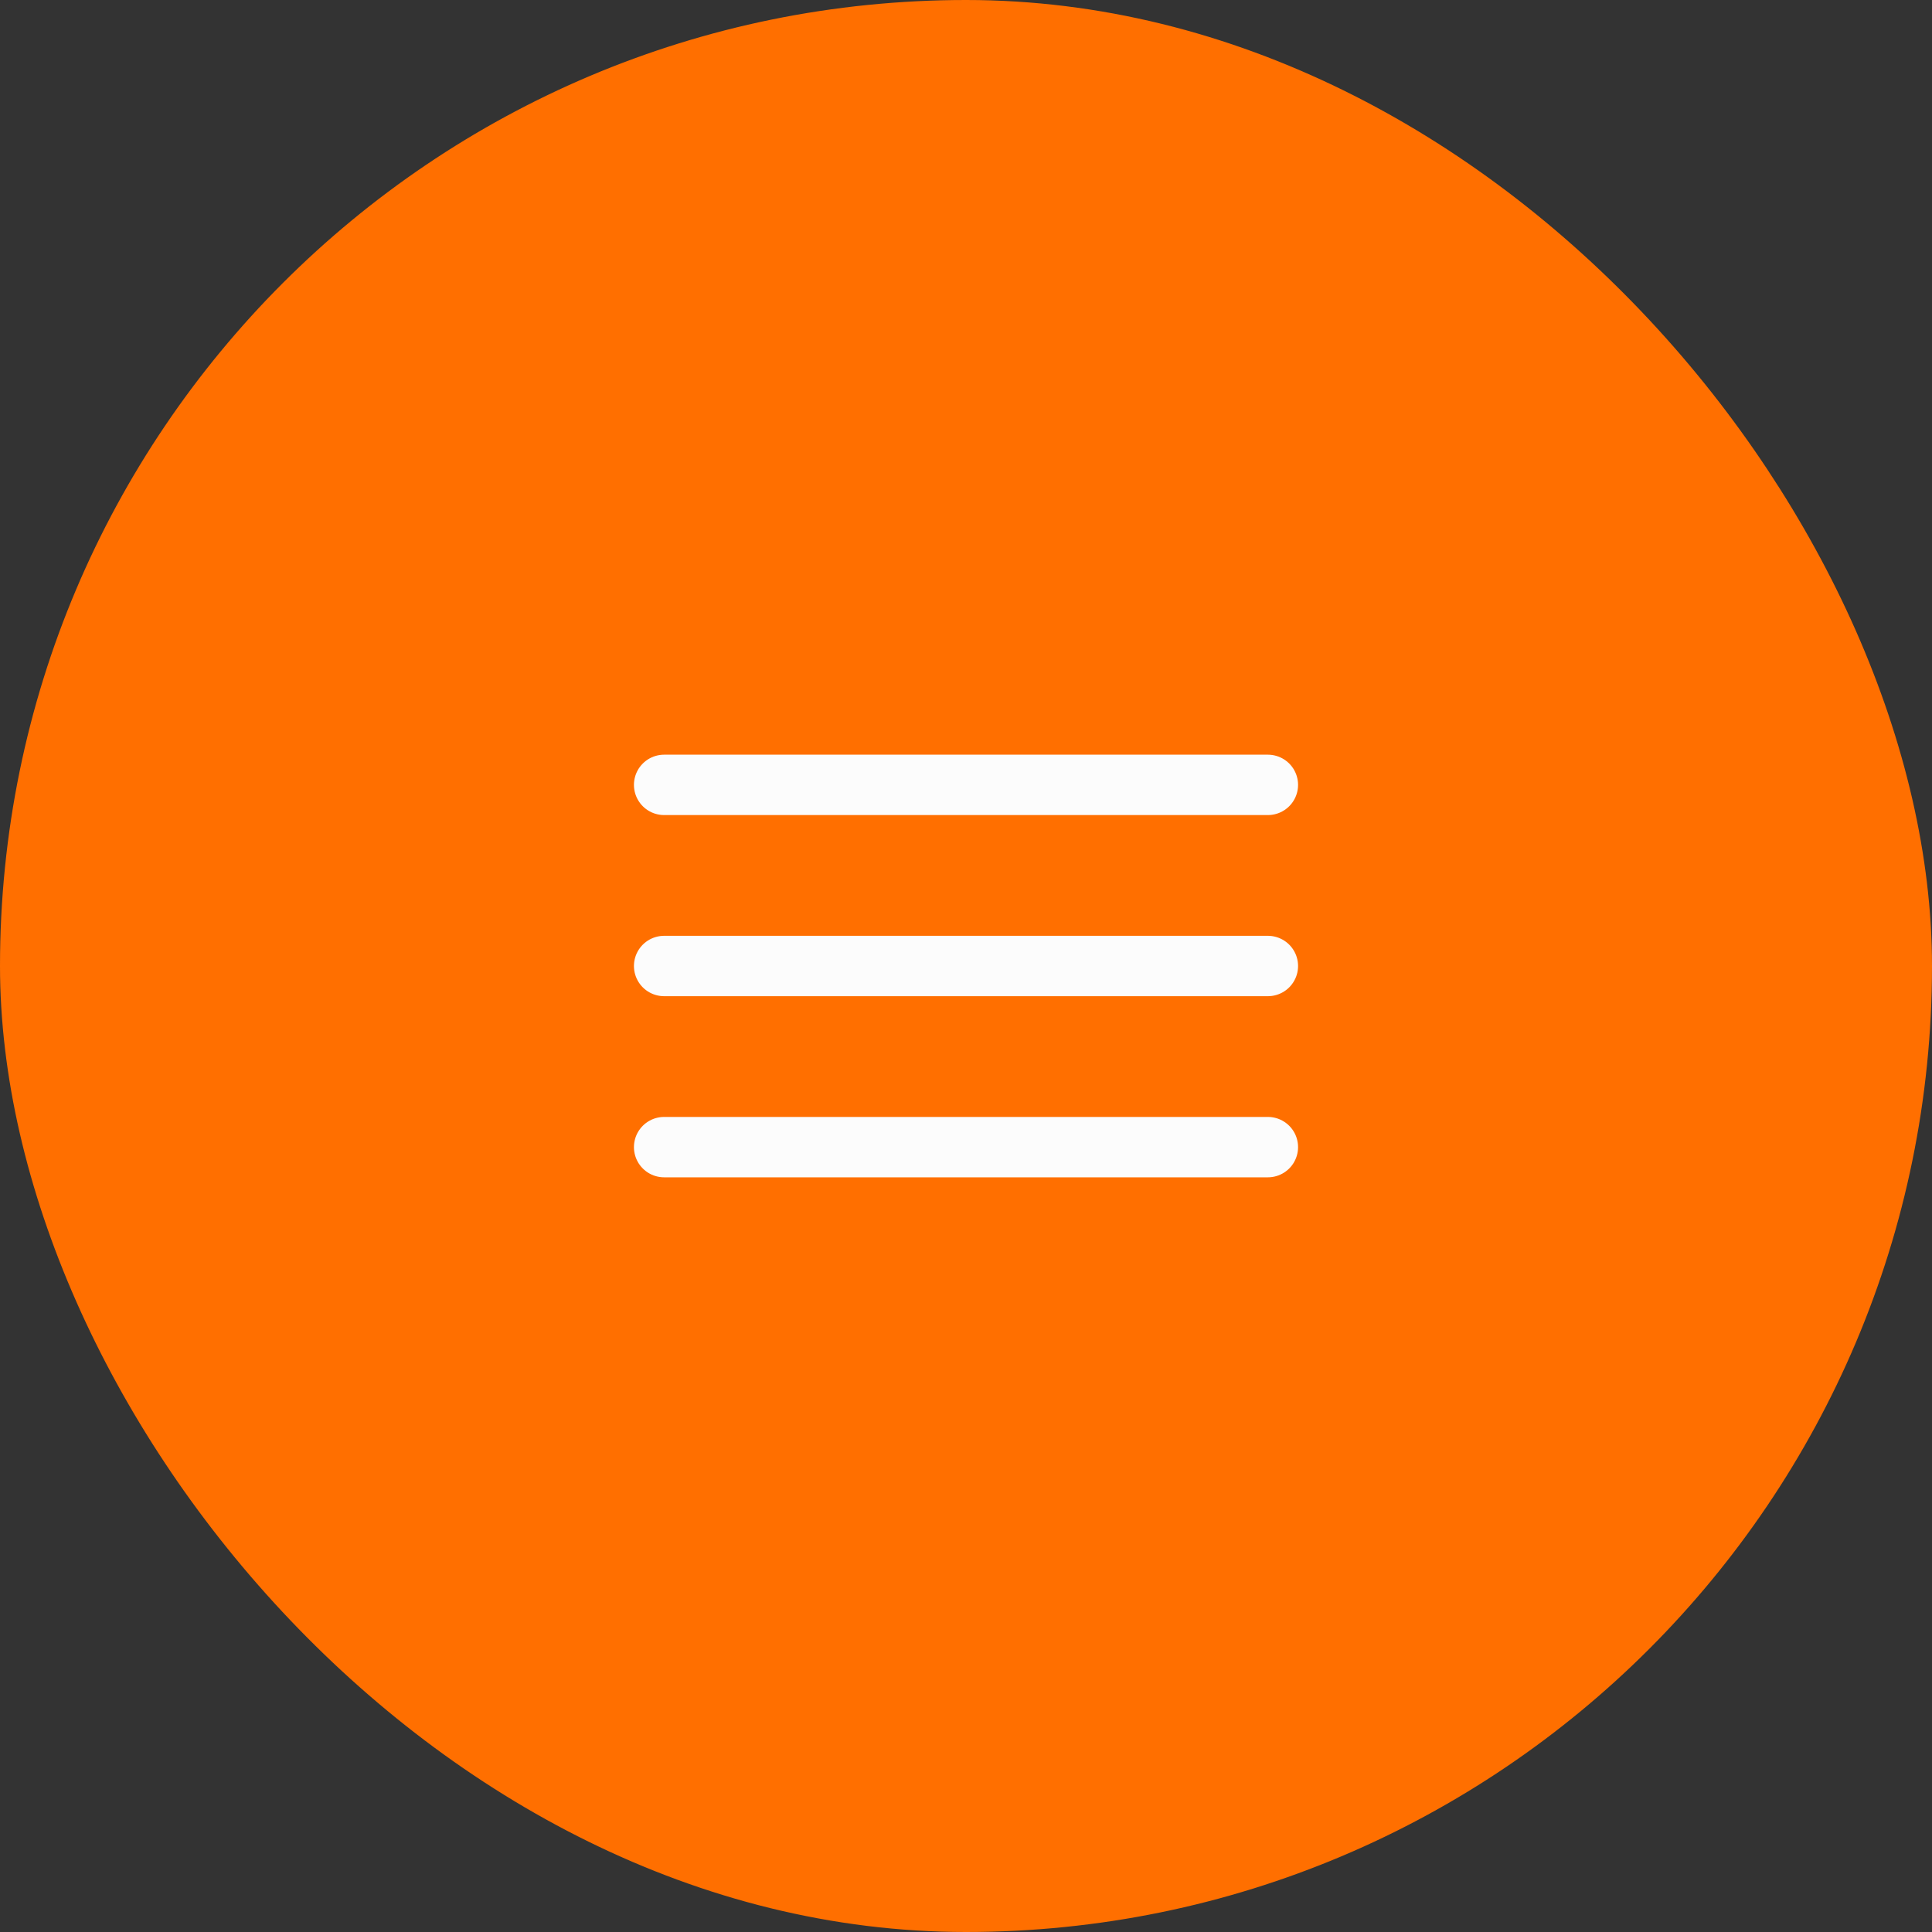
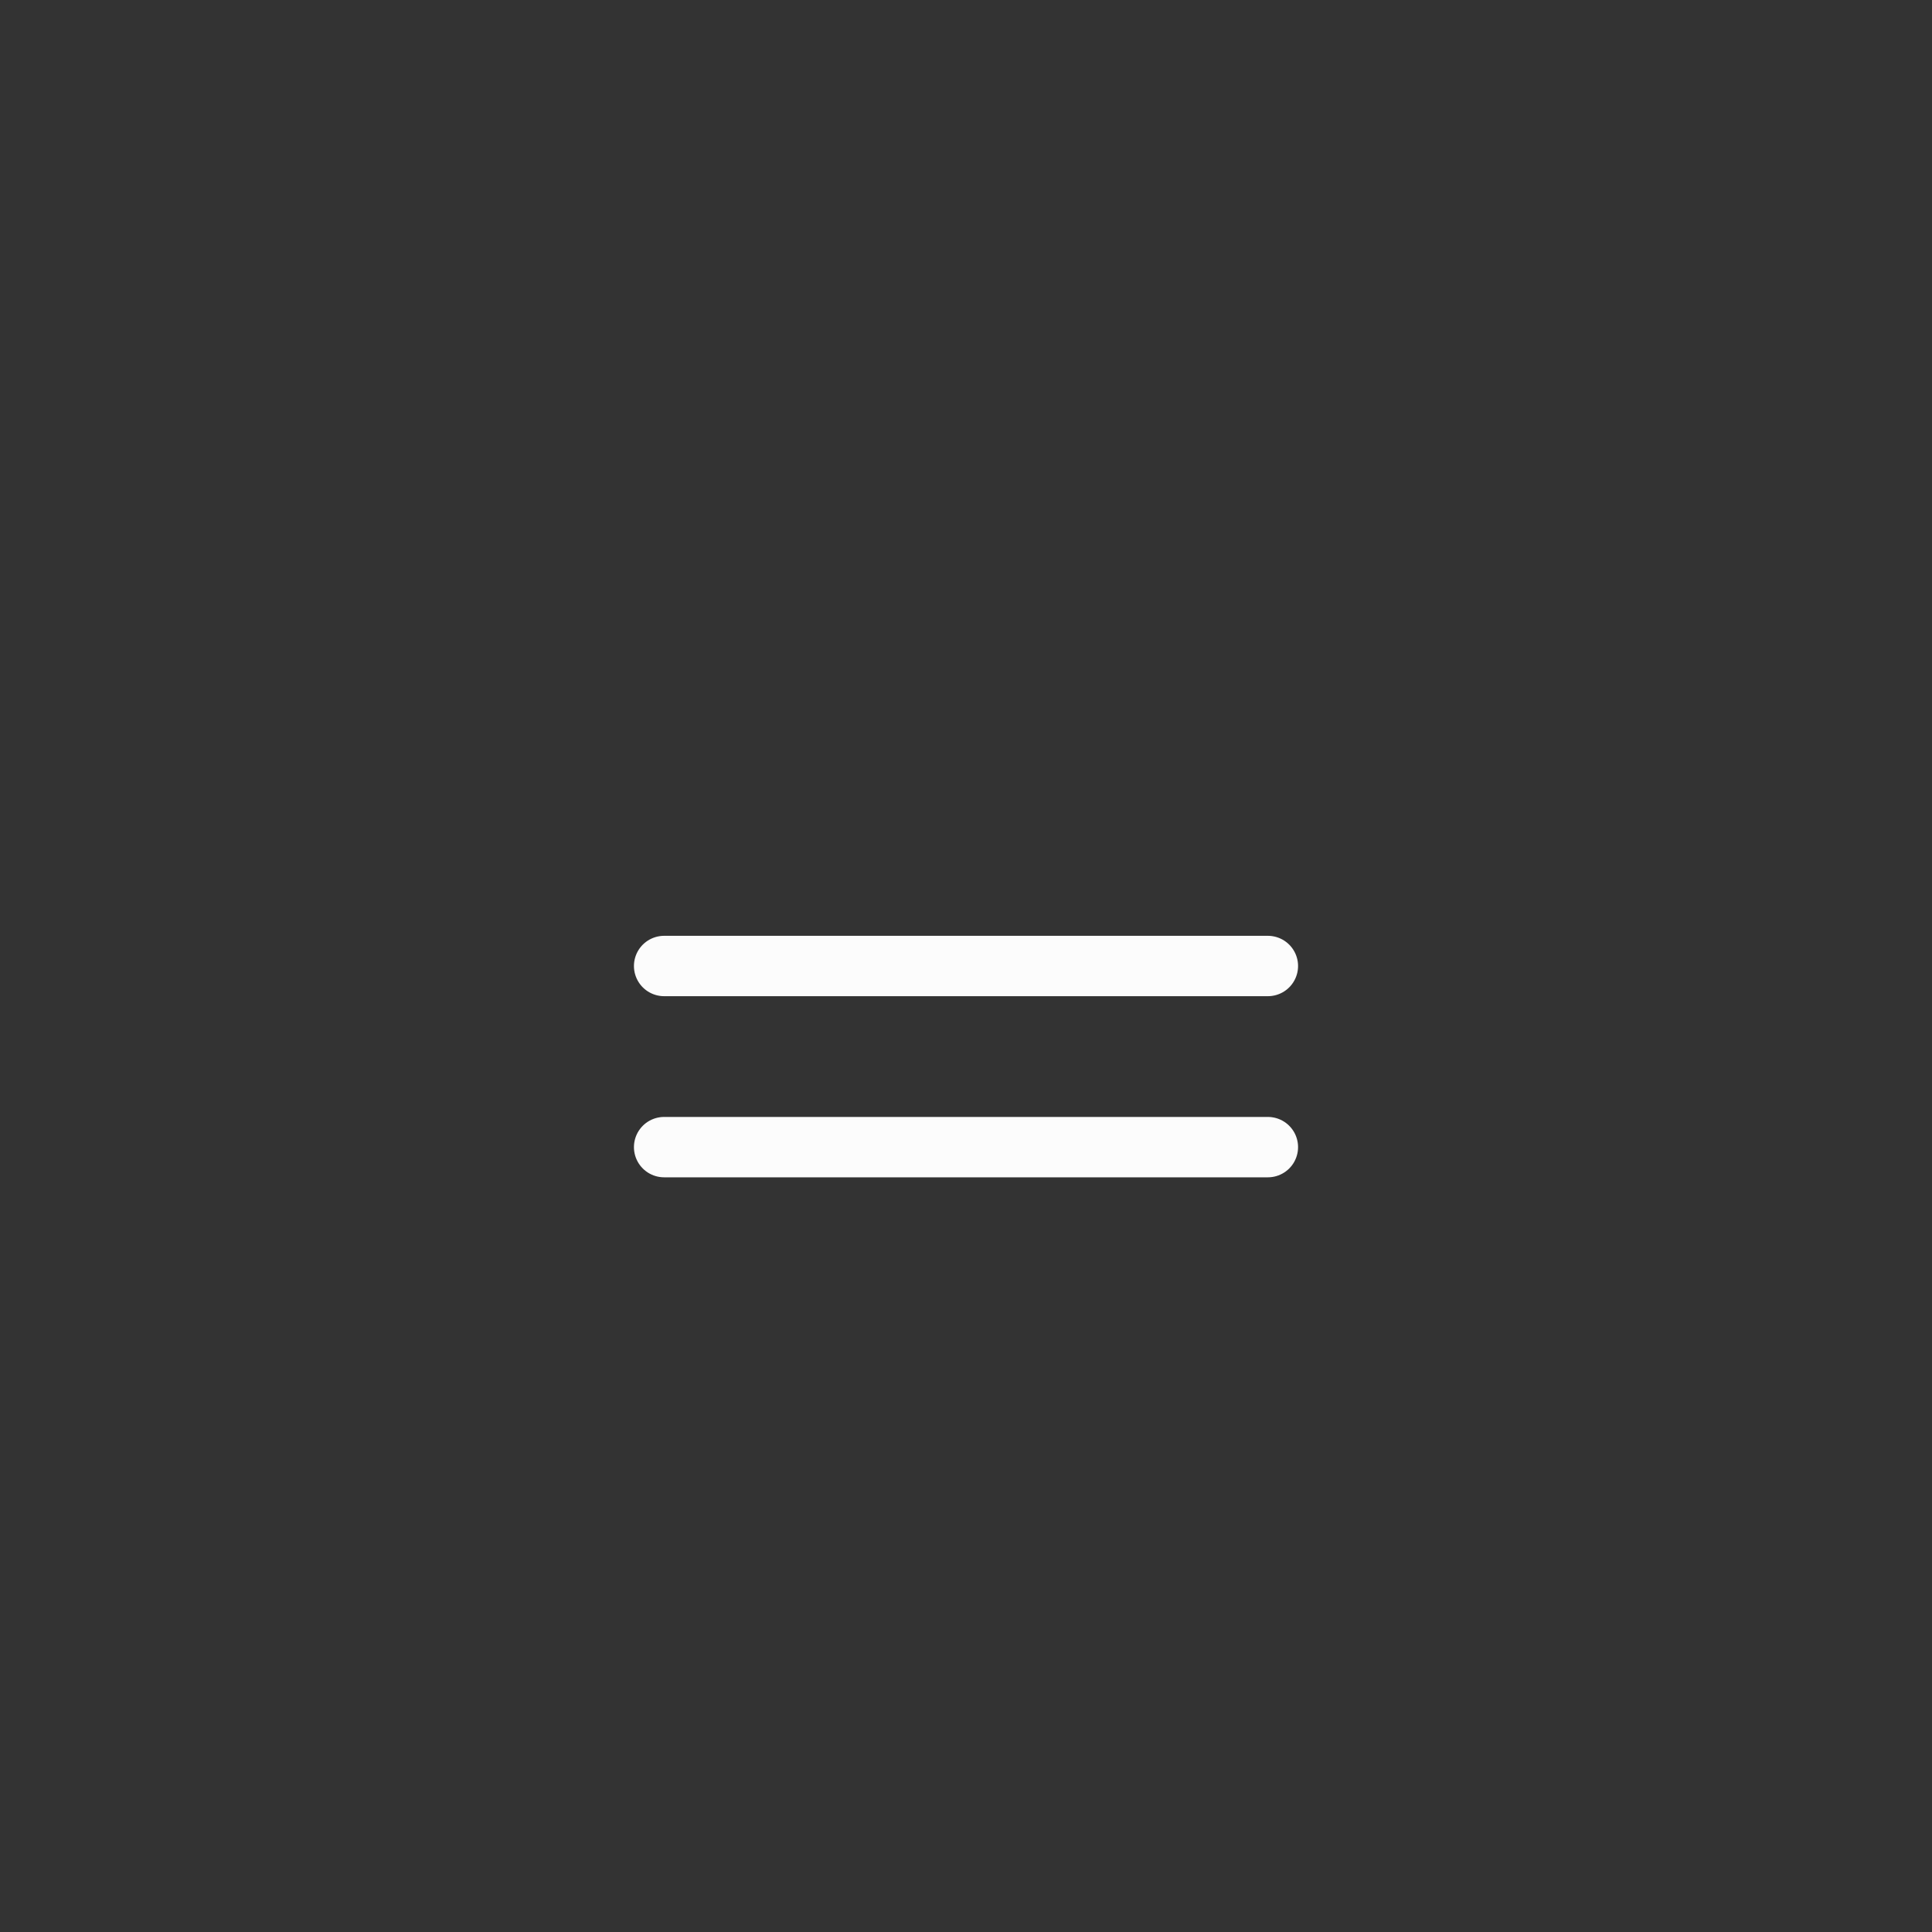
<svg xmlns="http://www.w3.org/2000/svg" width="32" height="32" viewBox="0 0 32 32" fill="none">
  <rect x="0" y="0" width="32" height="32" fill="#333333" stroke="none" />
-   <rect x="0.5" y="0.5" width="31" height="31" rx="15.5" fill="#FF6F00" stroke="#FF6F00" />
-   <path d="M11 13H21M11 16H21M11 19H21" stroke="#FCFCFC" stroke-linecap="round" stroke-linejoin="round" />
+   <path d="M11 13M11 16H21M11 19H21" stroke="#FCFCFC" stroke-linecap="round" stroke-linejoin="round" />
</svg>